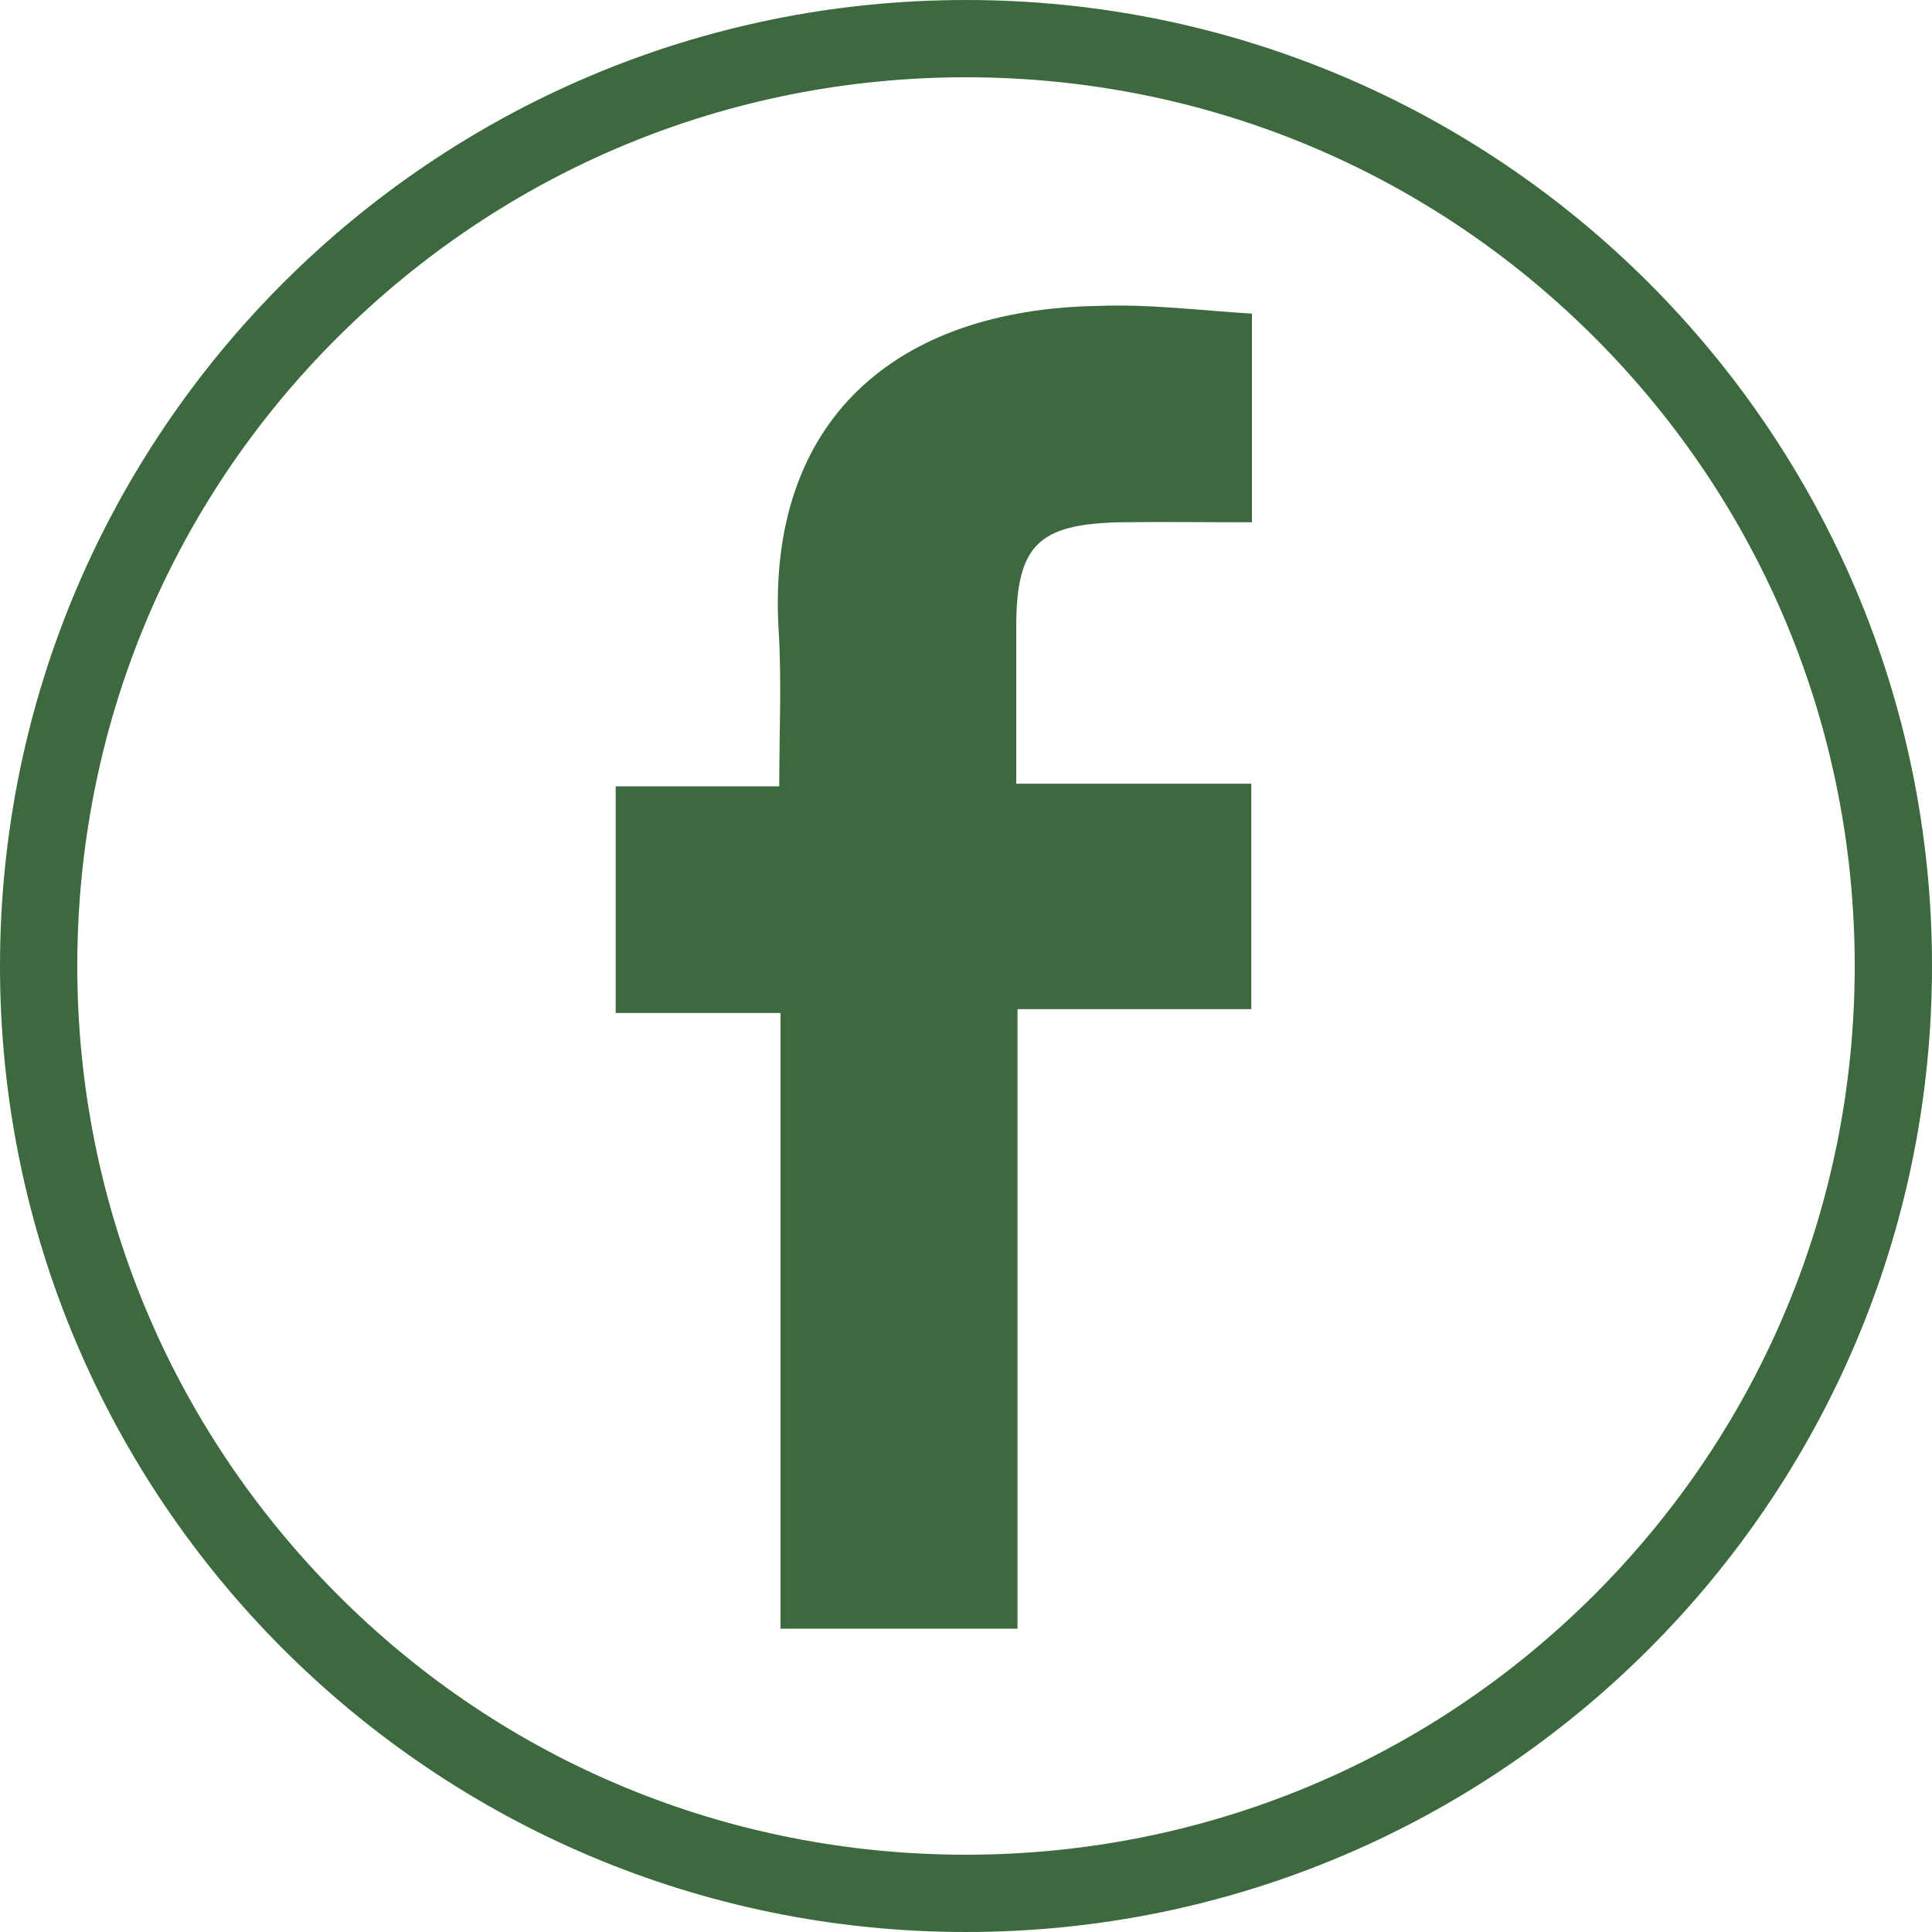
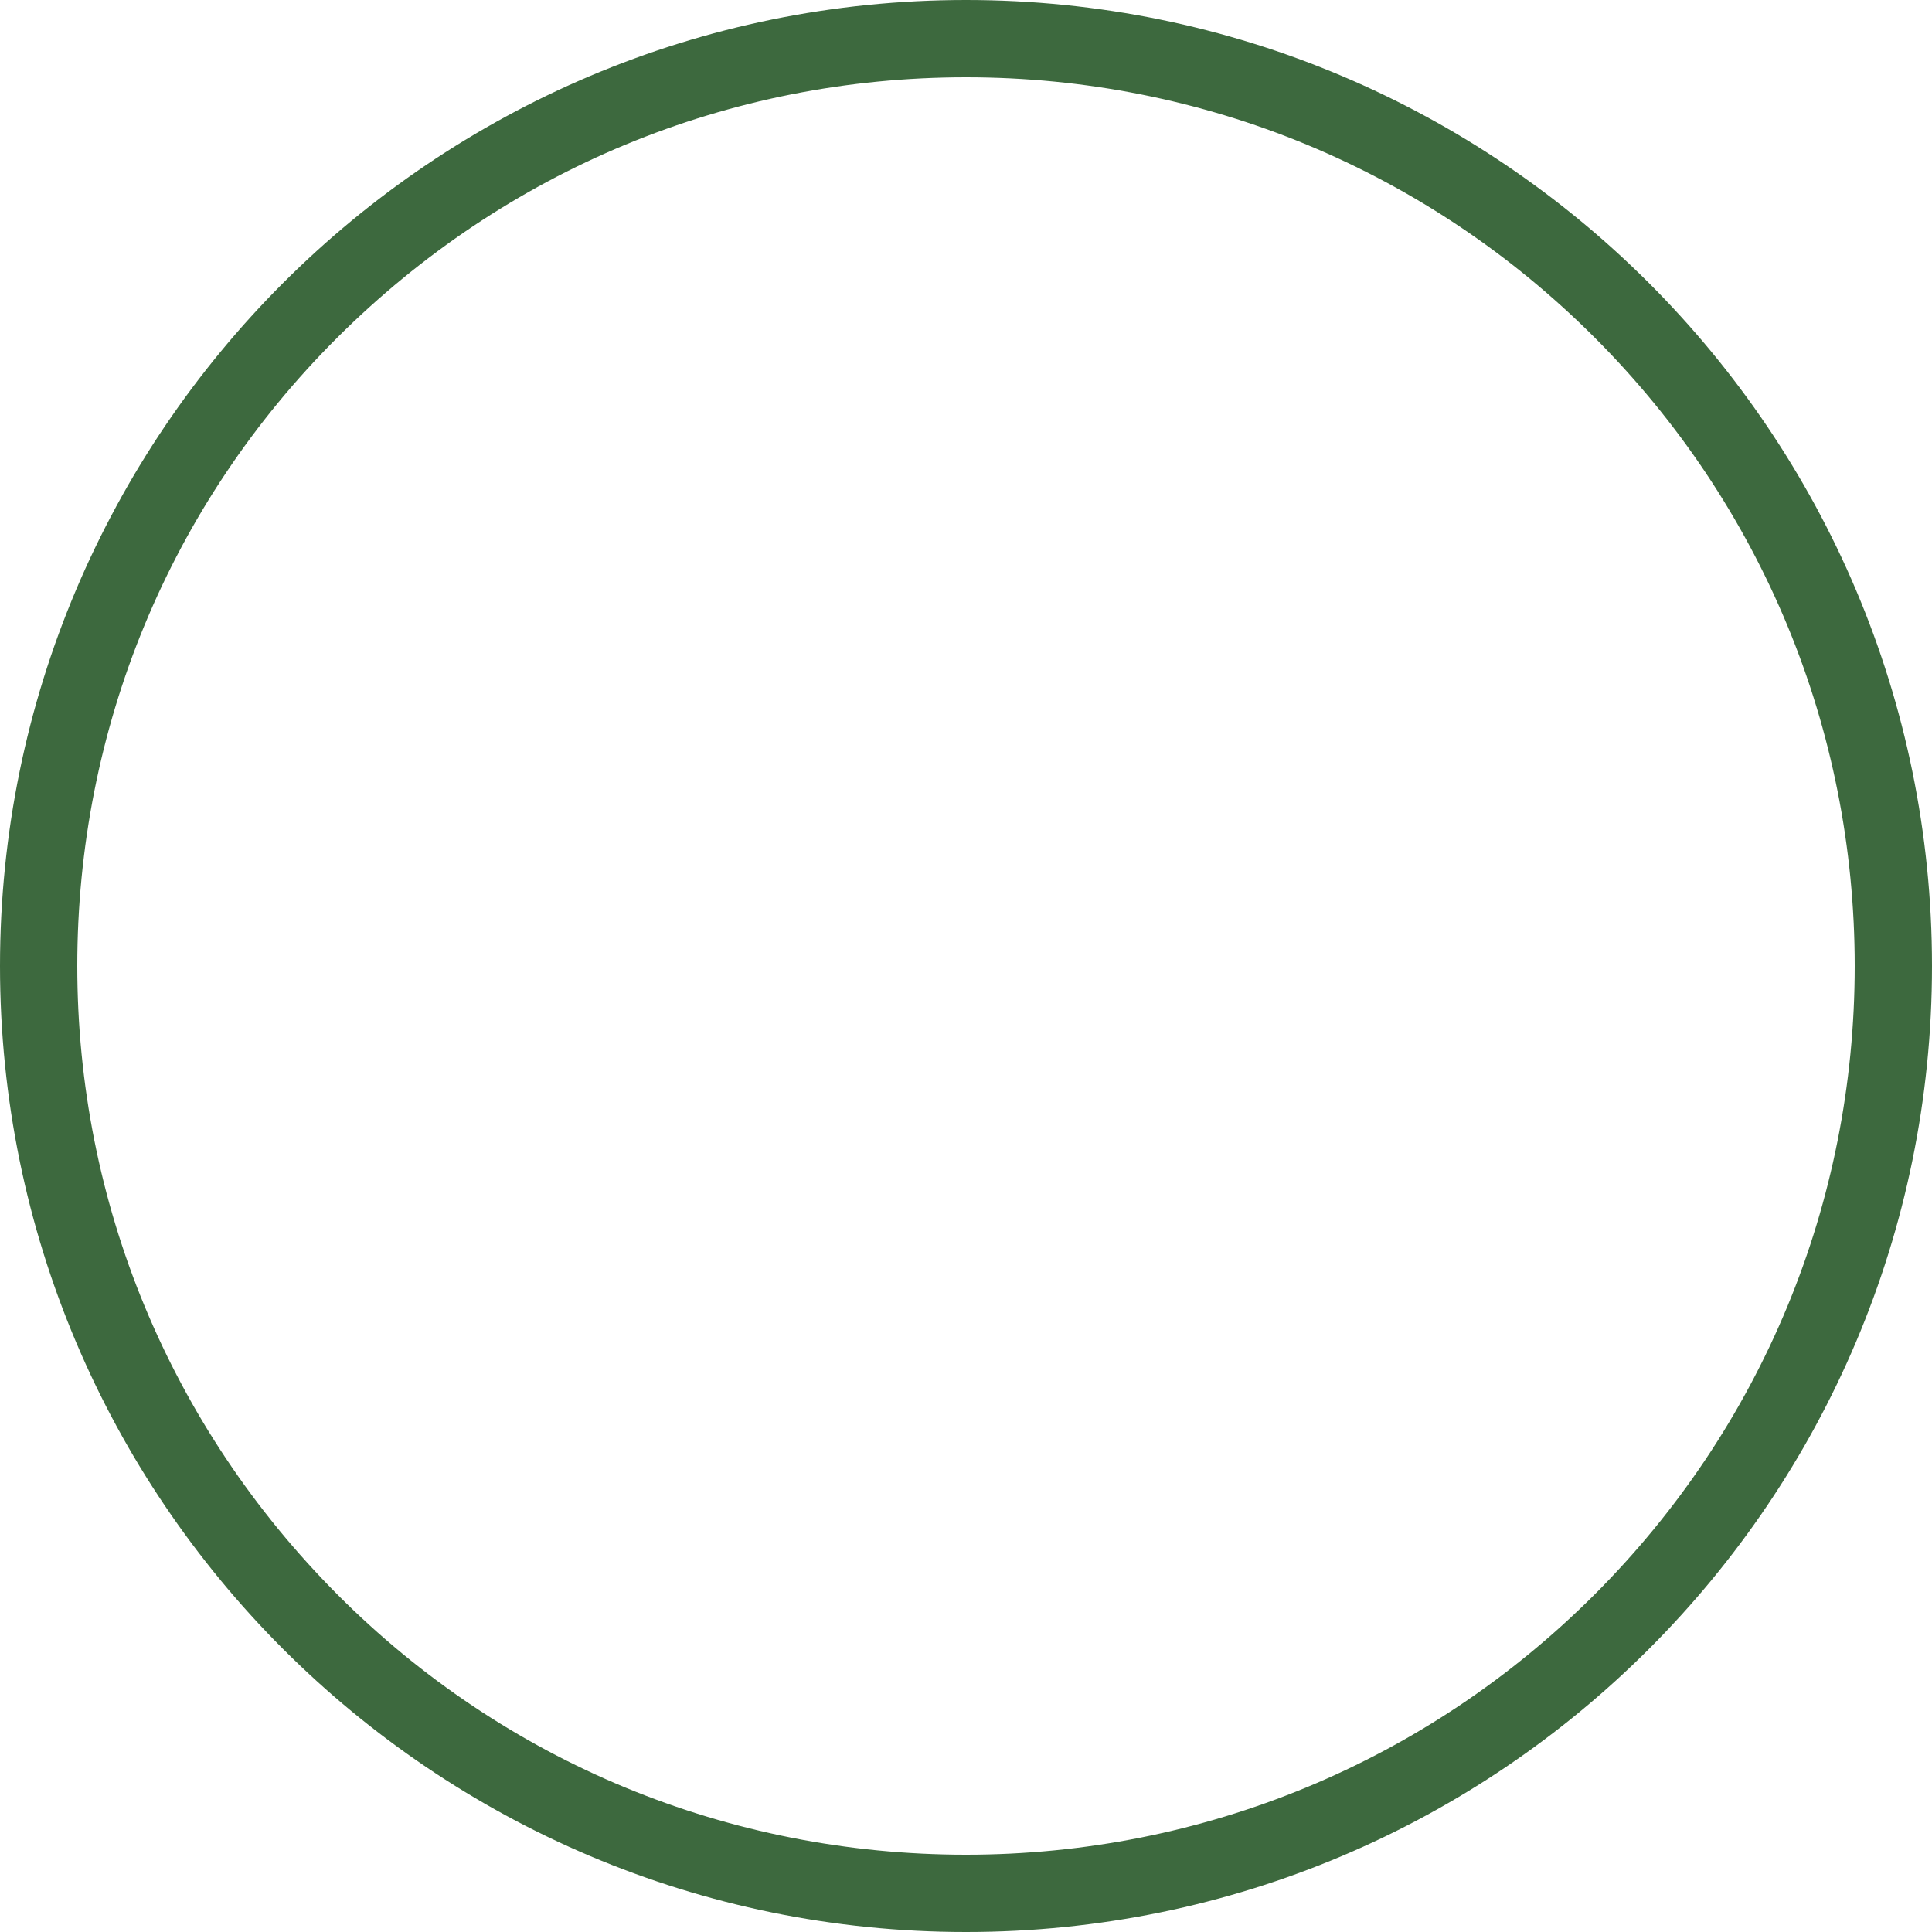
<svg xmlns="http://www.w3.org/2000/svg" version="1.1" id="Layer_1" x="0px" y="0px" viewBox="0 0 300 300" style="enable-background:new 0 0 300 300;" xml:space="preserve">
  <style type="text/css">
	.st0{fill:#3D693E;}
</style>
  <g>
    <g>
-       <path class="st0" d="M194.4,48.7c0,11,0,21.3,0,32.4c-7.3,0-13.9-0.1-20.6,0c-12.6,0.3-16,3.6-16,16.3c0,7.8,0,15.6,0,24.3    c12.6,0,24.9,0,36.5,0c0,12,0,23.1,0,35c-12.5,0-24.1,0-36.3,0c0,32.4,0,64.1,0,96.2c-12.4,0-24.3,0-36.8,0c0-31.7,0-63.3,0-95.6    c-8.9,0-17,0-25.6,0c0-12.1,0-23.4,0-35.2c8.3,0,16.3,0,25.4,0c0-8.4,0.4-16.4-0.1-24.3C119,65.2,139.1,48,170.6,47.5    C178.5,47.2,186.3,48.2,194.4,48.7z" />
-     </g>
+       </g>
    <g>
      <path class="st0" d="M150,12c36.9,0,71.6,14.4,97.6,40.4S288,113.2,288,150s-14.4,71.6-40.4,97.6S186.8,288,150,288    s-71.6-14.3-97.6-40.4S12,186.8,12,150s14.3-71.6,40.4-97.6S113.1,12,150,12 M150,0C67.2,0,0,67.2,0,150s67.2,150,150,150    s150-67.2,150-150S232.8,0,150,0L150,0z" />
    </g>
  </g>
</svg>